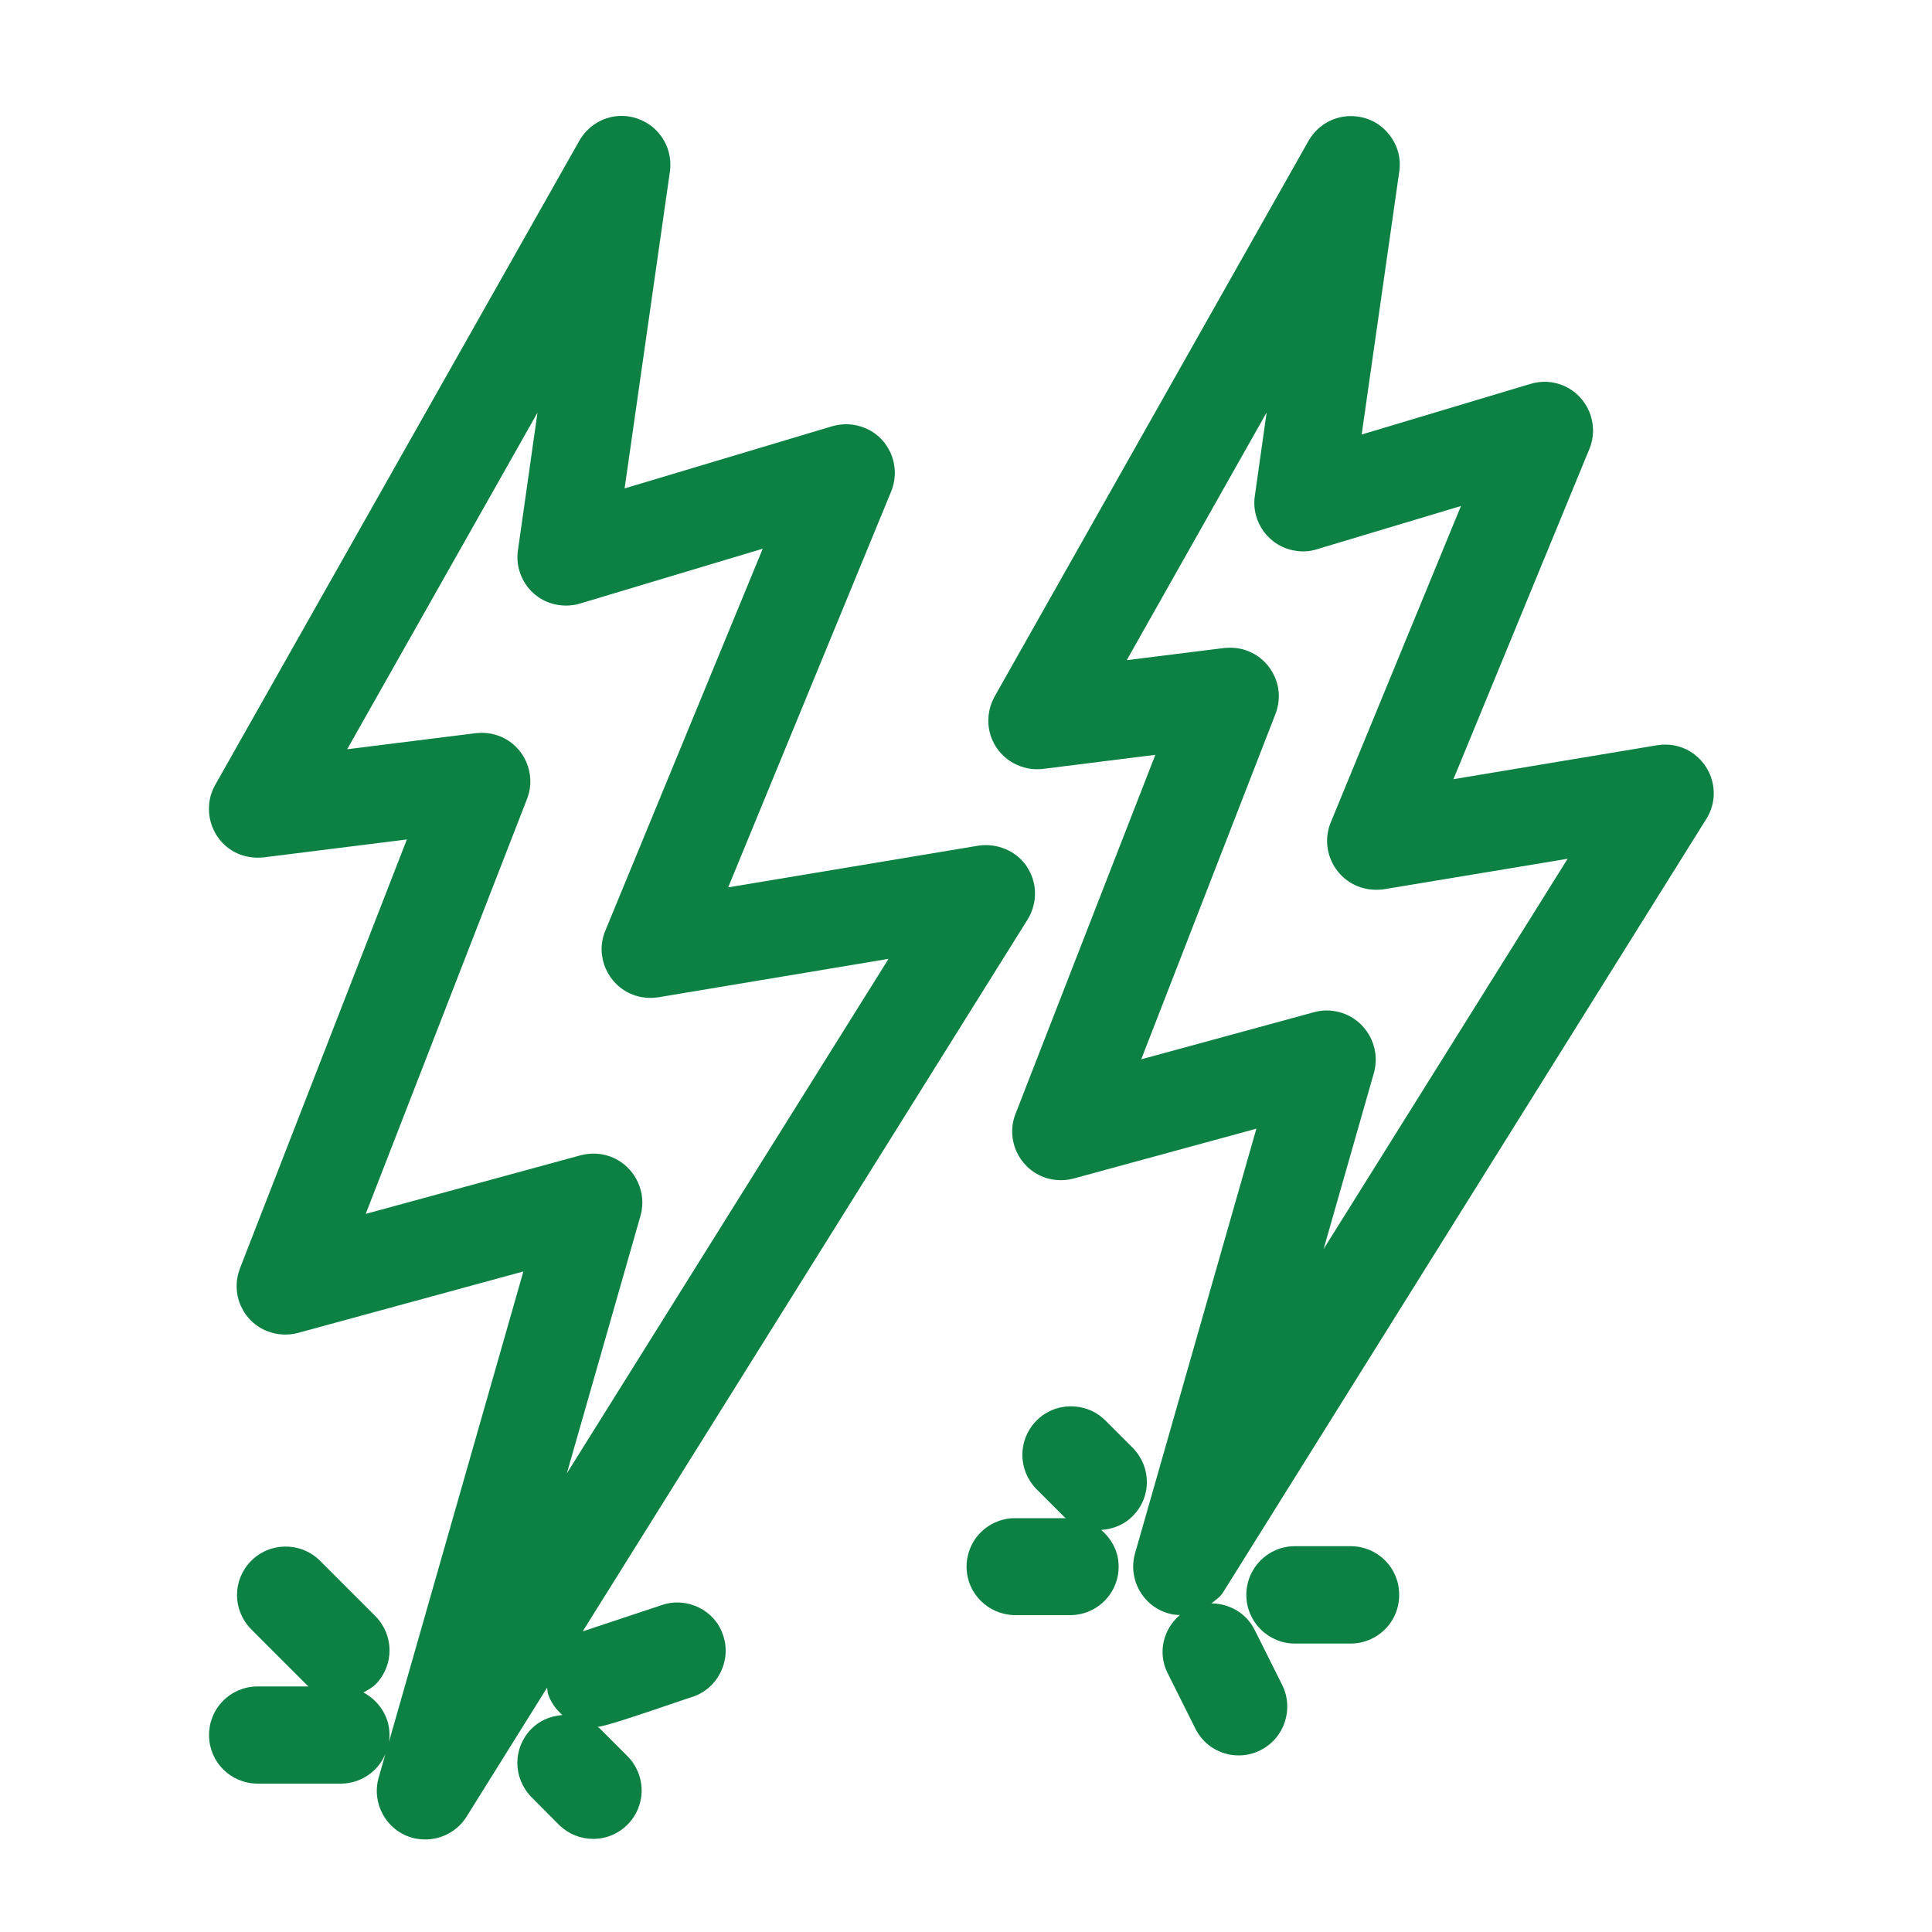
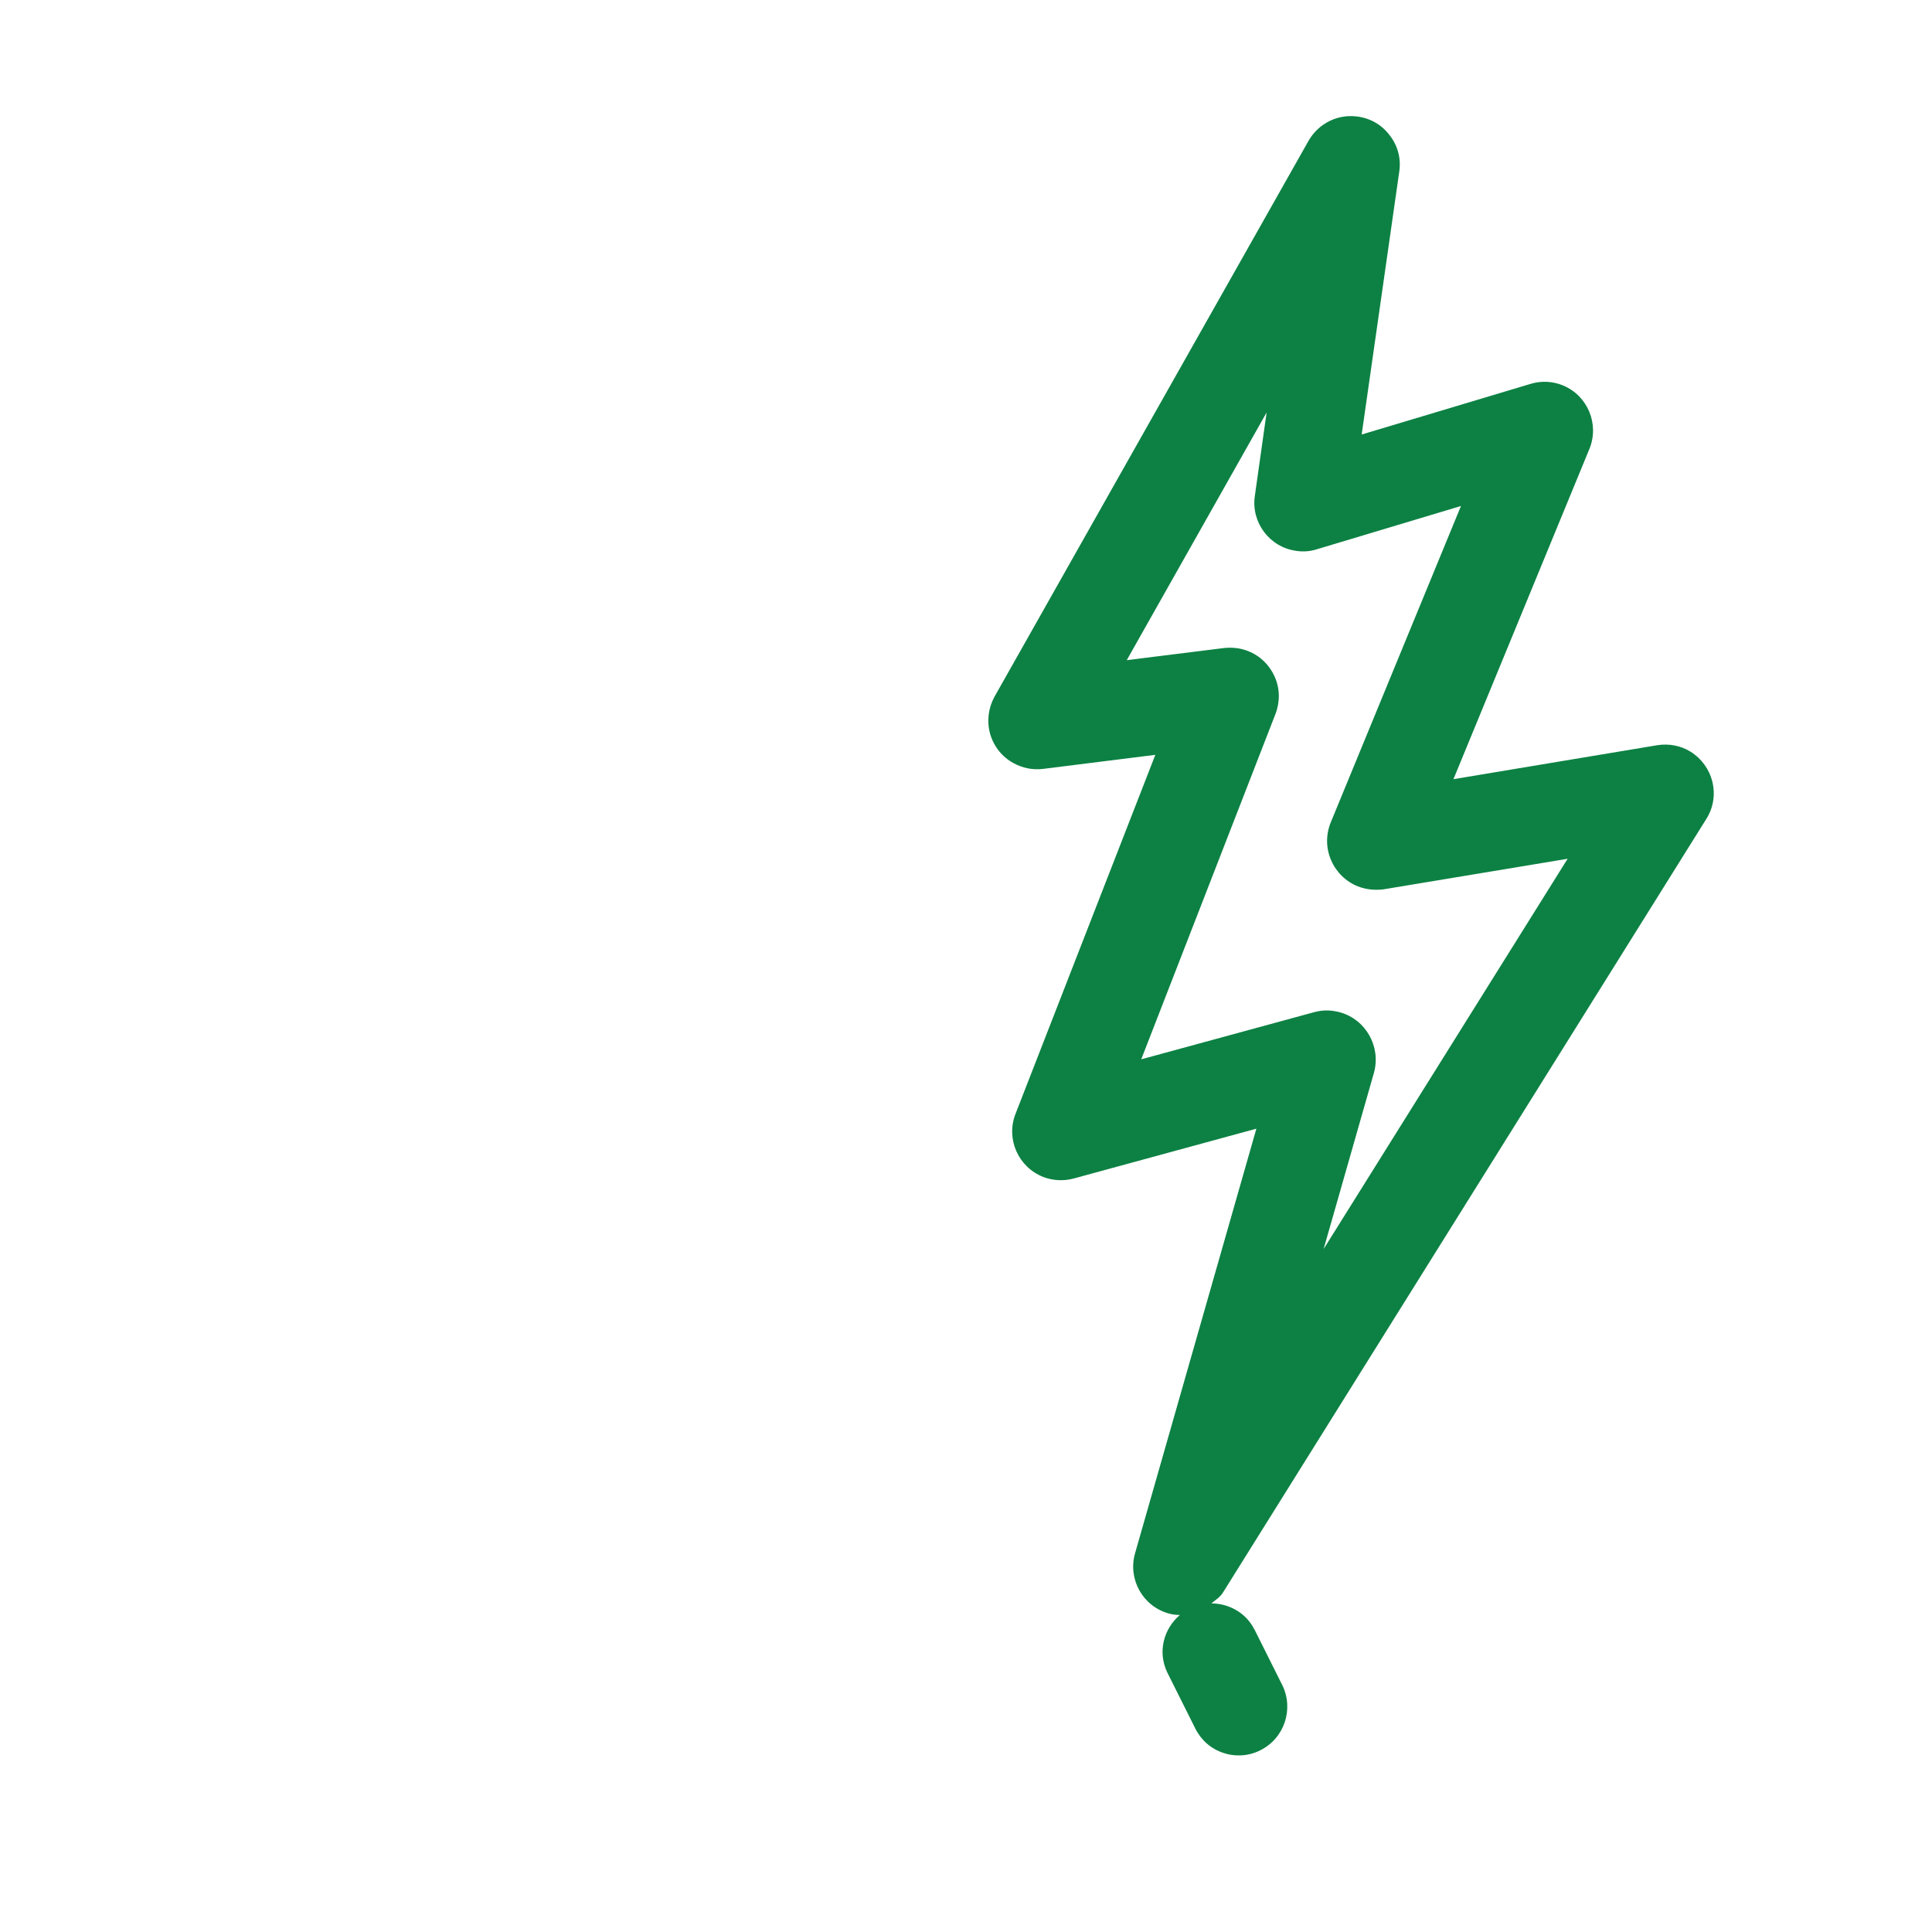
<svg xmlns="http://www.w3.org/2000/svg" version="1.1" id="Layer_1" x="0px" y="0px" viewBox="0 0 100 100" style="enable-background:new 0 0 100 100;" xml:space="preserve">
  <style type="text/css">
	.st0{fill:none;}
	.st1{fill:#0C8143;}
</style>
-   <rect class="st0" width="100" height="100" />
  <g>
    <g>
      <path class="st1" d="M88.63,40.46c-0.16-0.65-0.57-1.21-1.14-1.56c-0.51-0.31-1.1-0.42-1.7-0.33l-10.56,1.76l7.04-17.1    c0.52-1.28-0.09-2.75-1.37-3.28c-0.53-0.22-1.12-0.25-1.68-0.08l-8.74,2.62l1.95-13.64c0.09-0.67-0.09-1.33-0.51-1.86    c-0.41-0.54-1.01-0.88-1.68-0.96c-1-0.13-1.98,0.35-2.5,1.24L51.47,36.07c-0.32,0.59-0.4,1.27-0.22,1.92    c0.19,0.65,0.62,1.19,1.21,1.51c0.46,0.25,0.97,0.36,1.51,0.3l5.83-0.73l-7.24,18.59c-0.5,1.29,0.14,2.75,1.44,3.26    c0.49,0.19,1.06,0.22,1.57,0.08l9.46-2.58L58.75,80.4c-0.38,1.33,0.39,2.73,1.73,3.11c0.2,0.06,0.4,0.08,0.59,0.08    c-0.85,0.73-1.16,1.92-0.65,2.98l1.45,2.9c0.3,0.6,0.81,1.05,1.45,1.26c0.26,0.09,0.53,0.13,0.8,0.13c0.39,0,0.77-0.09,1.12-0.27    c1.24-0.62,1.74-2.13,1.13-3.37l-1.45-2.9l-0.01-0.01c-0.44-0.85-1.31-1.31-2.21-1.32c0.21-0.17,0.45-0.32,0.6-0.56l25.03-40.06    C88.69,41.79,88.79,41.11,88.63,40.46z M69.37,52.4c-0.23-0.06-0.46-0.1-0.69-0.1c-0.22,0-0.44,0.03-0.66,0.09l-8.95,2.44    l6.95-17.88c0.24-0.63,0.23-1.31-0.04-1.92c-0.27-0.61-0.76-1.09-1.38-1.33c-0.39-0.16-0.82-0.2-1.23-0.16l-5.05,0.63l7.24-12.82    l-0.61,4.32c-0.2,1.37,0.76,2.65,2.13,2.84c0.36,0.06,0.74,0.03,1.08-0.08l7.46-2.24l-6.75,16.4c-0.25,0.63-0.24,1.32,0.03,1.94    c0.27,0.62,0.76,1.1,1.39,1.35c0.41,0.16,0.87,0.21,1.33,0.15l9.52-1.58l-12.63,20.2l2.61-9.14C71.48,54.17,70.7,52.78,69.37,52.4    z" />
-       <path class="st1" d="M69.94,80.03h-2.92c-1.39,0-2.51,1.13-2.51,2.52s1.13,2.52,2.51,2.52h2.92c0.67-0.01,1.3-0.28,1.77-0.76    c0.47-0.48,0.72-1.12,0.71-1.79C72.41,81.14,71.31,80.05,69.94,80.03z" />
-       <path class="st1" d="M58.65,74.96l-1.47-1.47c-1-0.96-2.6-0.93-3.56,0.07c-0.94,0.98-0.94,2.51,0.01,3.5l1.47,1.47    c0.02,0.02,0.05,0.03,0.07,0.05h-2.7c-0.67,0.02-1.3,0.3-1.76,0.79c-0.46,0.49-0.7,1.13-0.68,1.8c0.04,1.32,1.11,2.39,2.47,2.43    h2.92c0.67-0.01,1.3-0.28,1.77-0.76c0.47-0.48,0.72-1.12,0.71-1.79c-0.01-0.76-0.37-1.4-0.9-1.86c0.6-0.04,1.2-0.27,1.65-0.74    C59.6,77.48,59.6,75.95,58.65,74.96z" />
-       <path class="st1" d="M34.31,83.06l-4.15,1.38l23.03-36.85c0.52-0.84,0.51-1.91-0.04-2.73l0-0.01c-0.55-0.81-1.53-1.22-2.5-1.08    l-12.96,2.16l8.44-20.5c0.25-0.62,0.25-1.3-0.01-1.93c-0.26-0.62-0.74-1.1-1.36-1.35c-0.53-0.22-1.12-0.25-1.68-0.09l-10.75,3.22    l2.35-16.44c0.08-0.67-0.1-1.33-0.51-1.86c-0.41-0.53-1.01-0.87-1.67-0.96c-1-0.13-1.98,0.35-2.5,1.24l-18.88,33.4    c-0.66,1.22-0.22,2.76,1,3.43c0.46,0.25,0.98,0.34,1.51,0.29l7.43-0.93l-8.64,22.2c-0.24,0.63-0.23,1.31,0.04,1.93    c0.27,0.61,0.76,1.09,1.4,1.33c0.5,0.19,1.05,0.22,1.57,0.08l11.66-3.18l-7.09,24.81c0.1-0.27,0.17-0.56,0.16-0.86    c-0.01-0.94-0.57-1.74-1.35-2.16c0.23-0.12,0.46-0.25,0.65-0.44c0.94-0.98,0.94-2.51-0.02-3.5l-2.9-2.9l-0.01-0.01    c-1-0.96-2.6-0.93-3.56,0.07c-0.94,0.98-0.94,2.51,0.02,3.5l2.92,2.92c0.02,0.02,0.05,0.03,0.07,0.05H13.3    c-0.67,0.01-1.3,0.28-1.77,0.76c-0.47,0.48-0.72,1.12-0.71,1.79c0.02,1.37,1.11,2.46,2.49,2.48h4.37c1.03-0.02,1.9-0.65,2.27-1.54    l-0.35,1.23c-0.38,1.33,0.39,2.73,1.73,3.11c0.22,0.06,0.45,0.09,0.68,0.09c0.85,0,1.67-0.43,2.14-1.18l4.17-6.68    c0.02,0.12,0.01,0.25,0.06,0.37c0.15,0.42,0.41,0.77,0.73,1.05c-0.62,0.05-1.2,0.29-1.63,0.74c-0.94,0.98-0.94,2.51,0.02,3.5    l1.46,1.47c0.47,0.45,1.09,0.7,1.74,0.7c0.02,0,0.03,0,0.05,0c0.67-0.01,1.3-0.29,1.76-0.77c0.94-0.98,0.94-2.51-0.02-3.5    l-1.45-1.45l-0.01-0.01c-0.03-0.03-0.07-0.04-0.1-0.06c0.57-0.1,1.6-0.44,3.84-1.2c0.52-0.18,0.91-0.31,1.1-0.37    c0.64-0.22,1.15-0.68,1.44-1.29c0.29-0.6,0.33-1.29,0.11-1.91C37.01,83.36,35.59,82.65,34.31,83.06z M31.39,59.8    c-0.22-0.06-0.44-0.09-0.66-0.09c-0.22,0-0.44,0.03-0.65,0.08l-11.15,3.04l8.35-21.48c0.5-1.29-0.14-2.75-1.43-3.25    c-0.39-0.15-0.8-0.2-1.23-0.15l-6.65,0.83l9.85-17.42l-1.01,7.11c-0.1,0.66,0.07,1.33,0.47,1.87c0.4,0.54,0.99,0.89,1.67,0.98    c0.36,0.05,0.73,0.02,1.07-0.08l9.46-2.84l-8.16,19.8c-0.52,1.29,0.12,2.76,1.42,3.28c0.42,0.16,0.87,0.21,1.33,0.14l11.92-1.99    L29.34,76.26l3.82-13.36C33.52,61.56,32.73,60.17,31.39,59.8z" />
    </g>
  </g>
</svg>